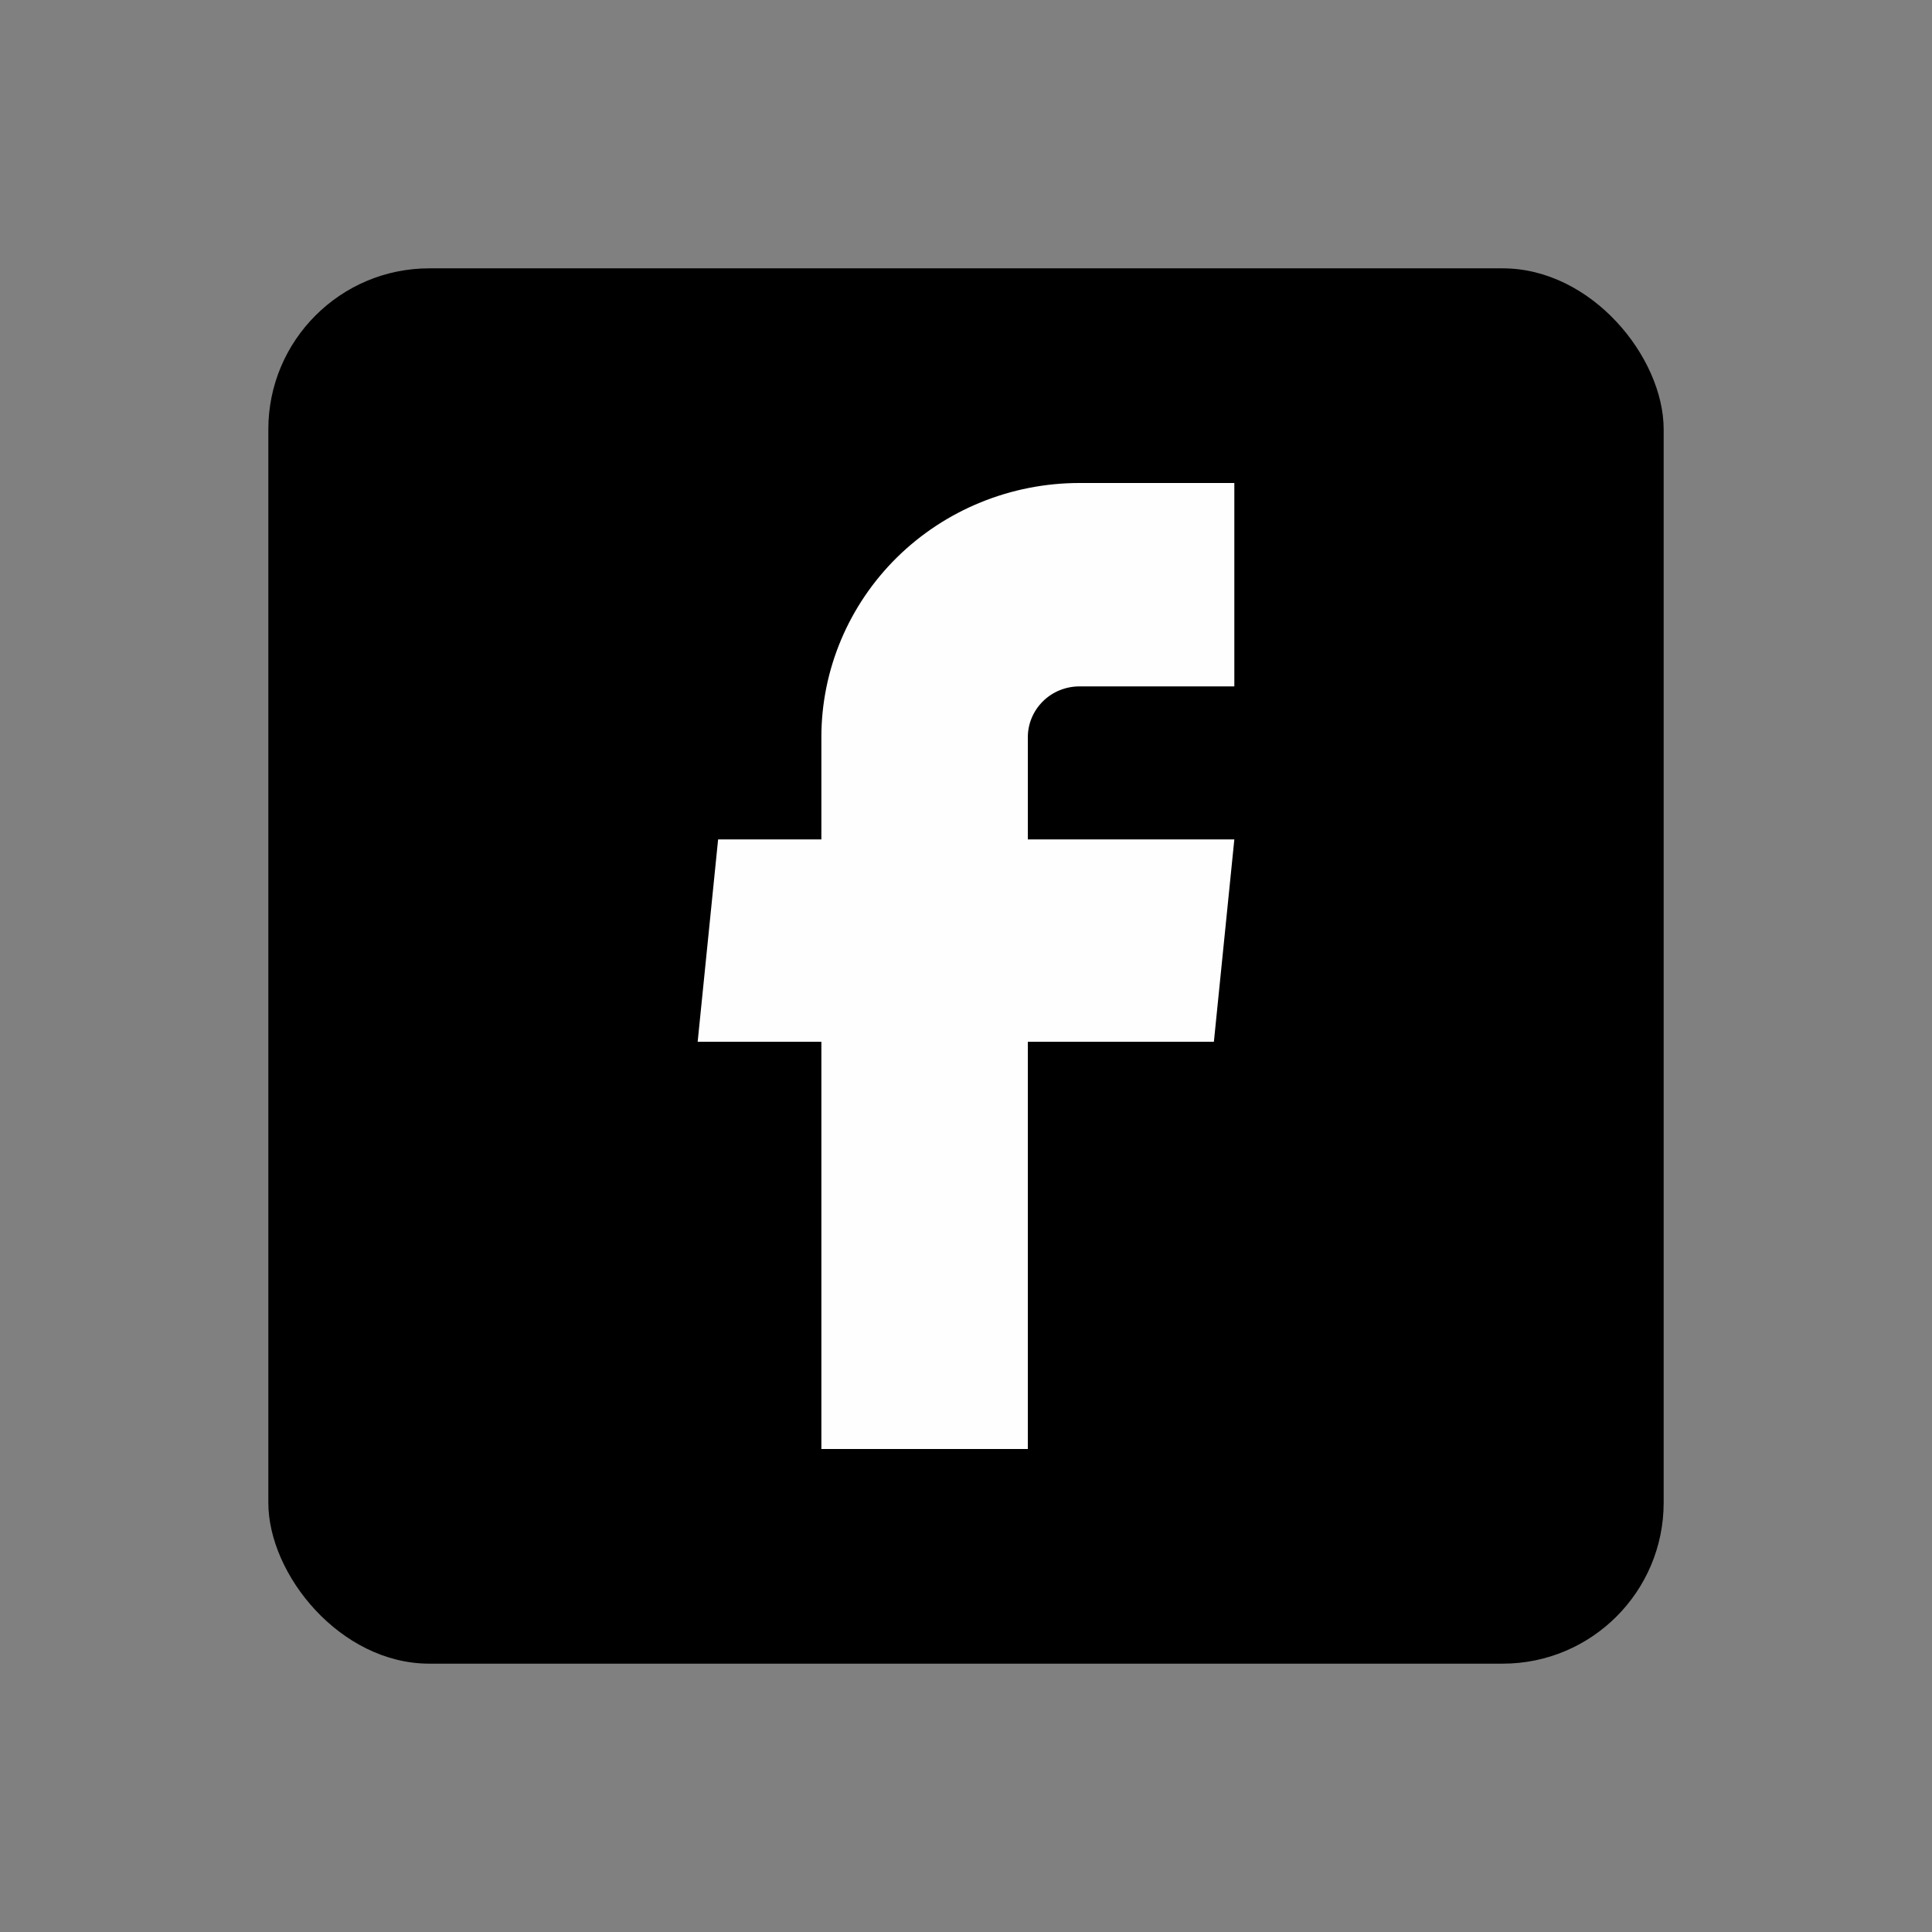
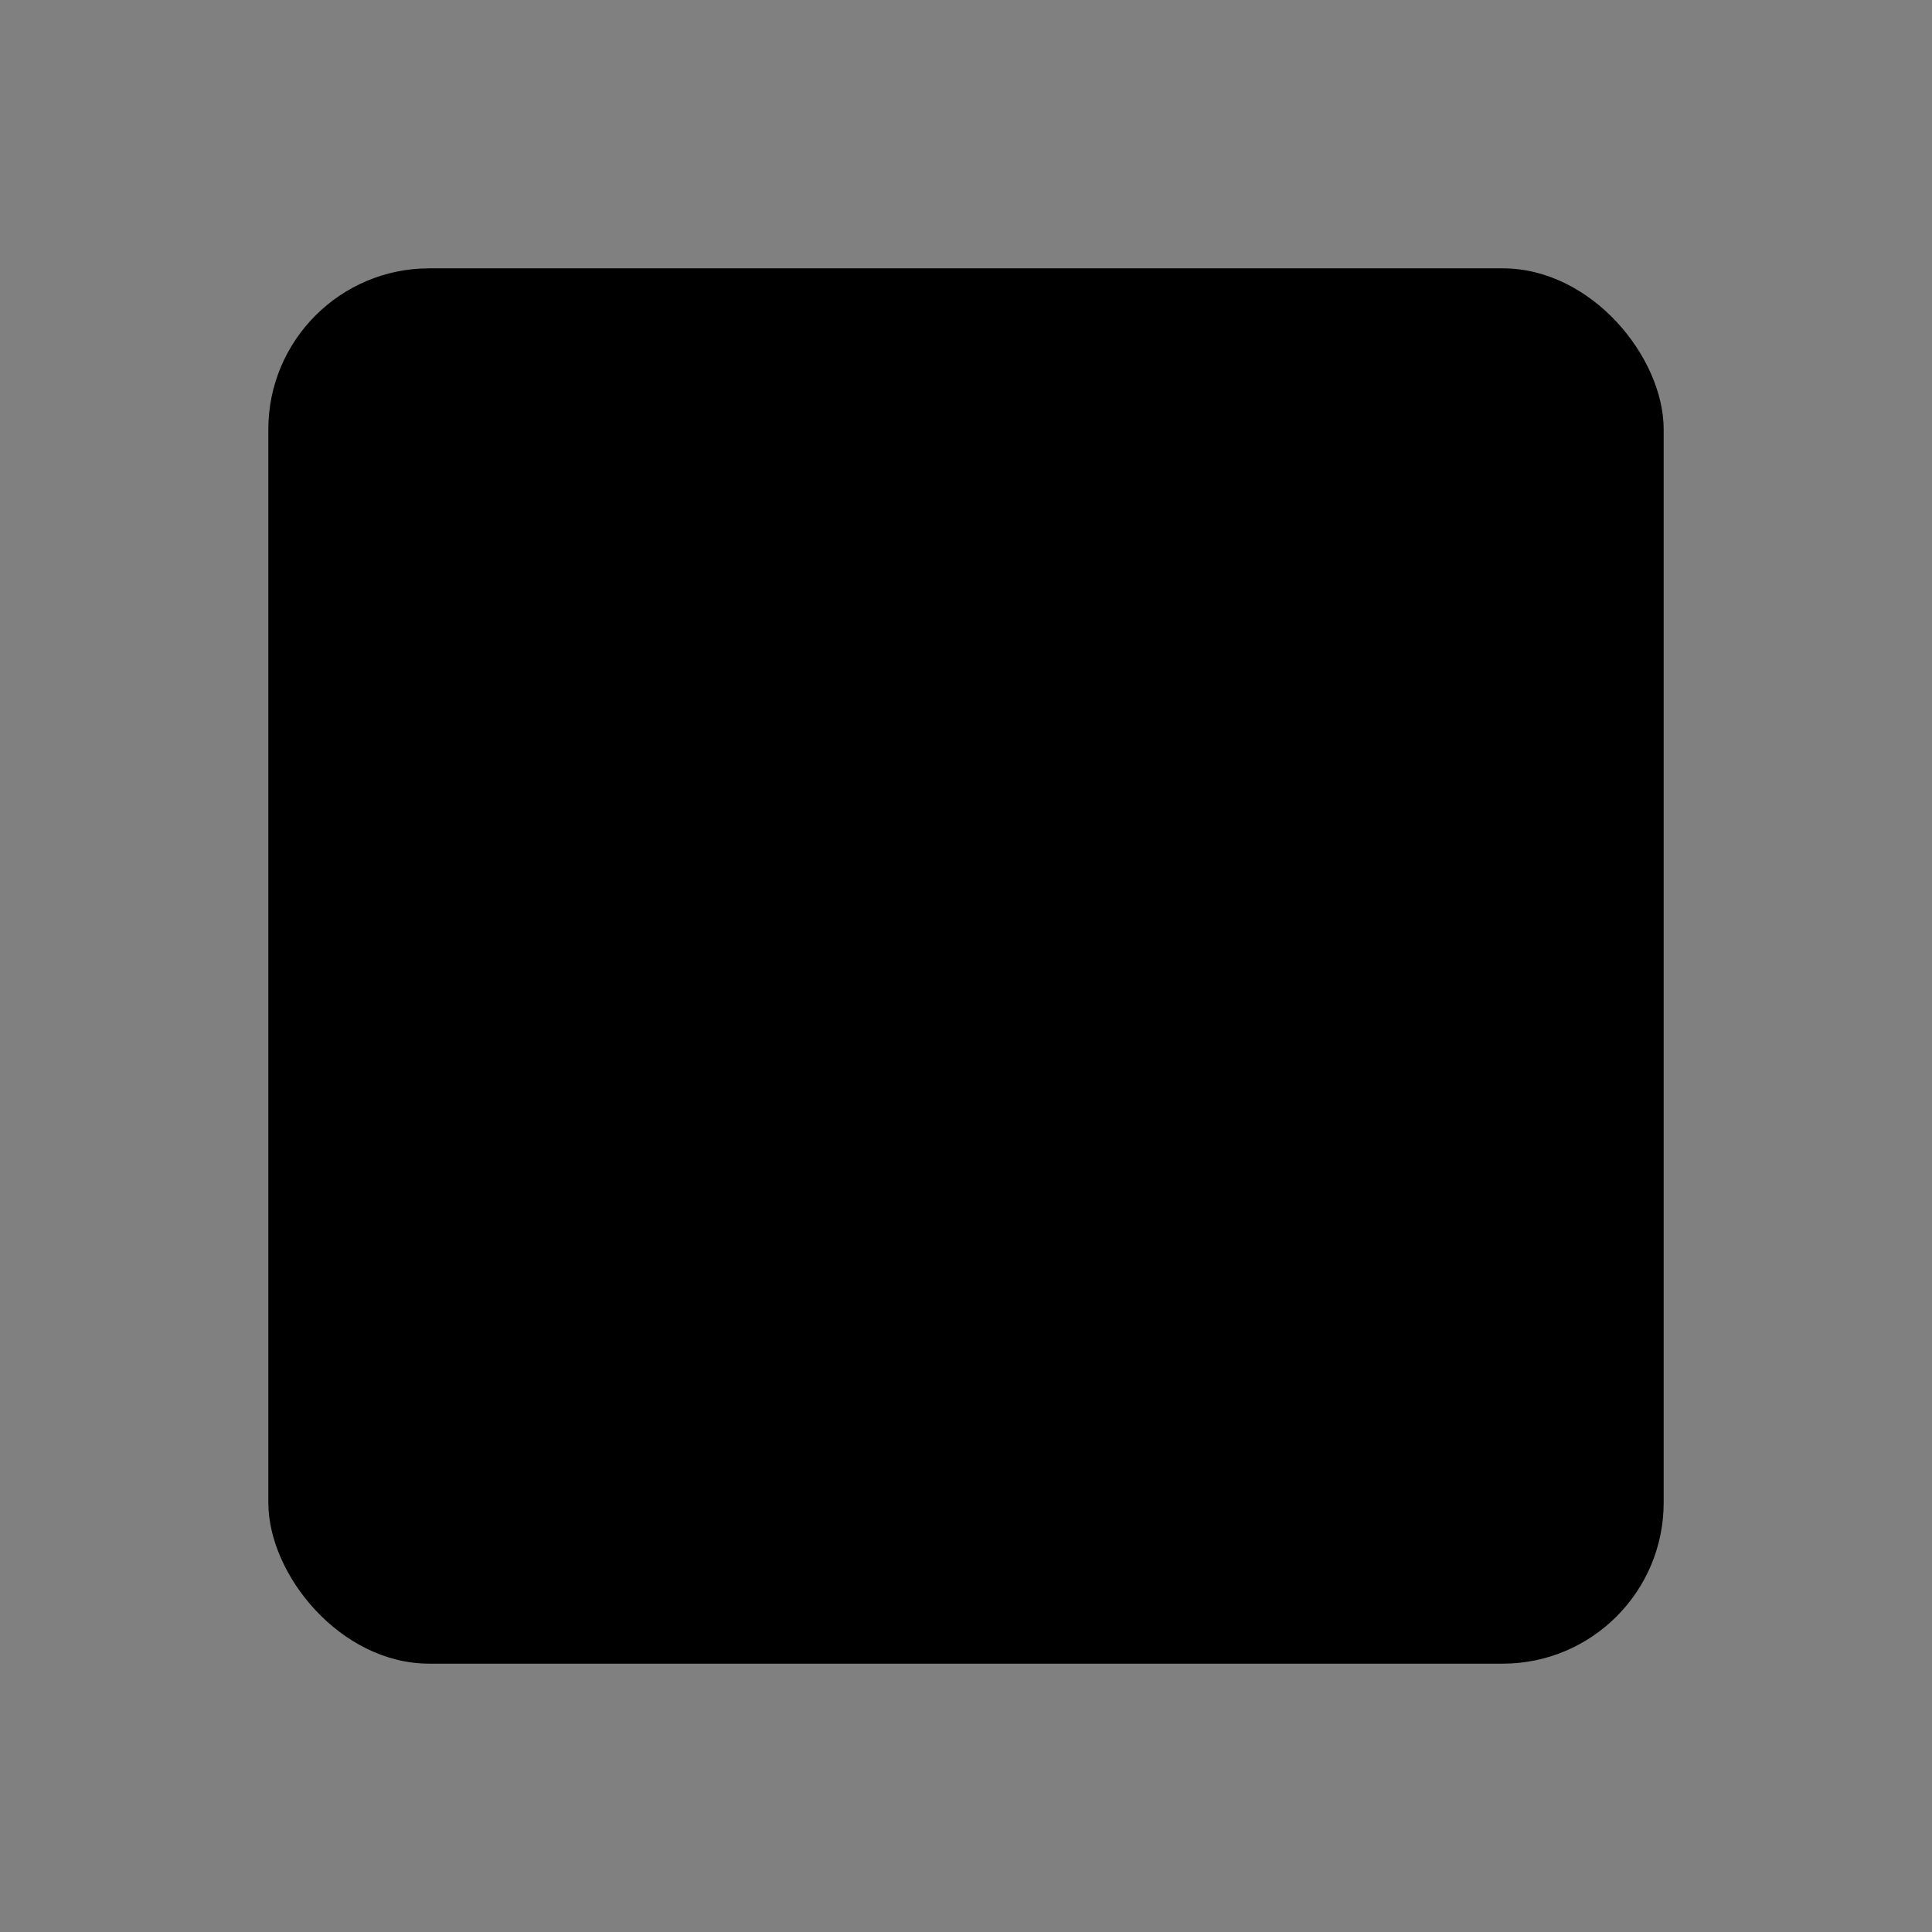
<svg xmlns="http://www.w3.org/2000/svg" width="36" height="36" viewBox="0 0 36 36" fill="none">
  <rect x="0" y="0" width="36" height="36" fill="#808080" stroke="none" />
  <rect x="5" y="5" width="26" height="26" rx="3" fill="black" />
-   <path d="M15.305 27H19.152V19.412H22.619L23 15.641H19.152V13.737C19.152 13.486 19.254 13.245 19.434 13.067C19.614 12.889 19.859 12.79 20.114 12.79H23V9H20.114C18.839 9 17.615 9.499 16.713 10.387C15.812 11.276 15.305 12.481 15.305 13.737V15.641H13.381L13 19.412H15.305V27Z" fill="#FFFEFE" />
</svg>